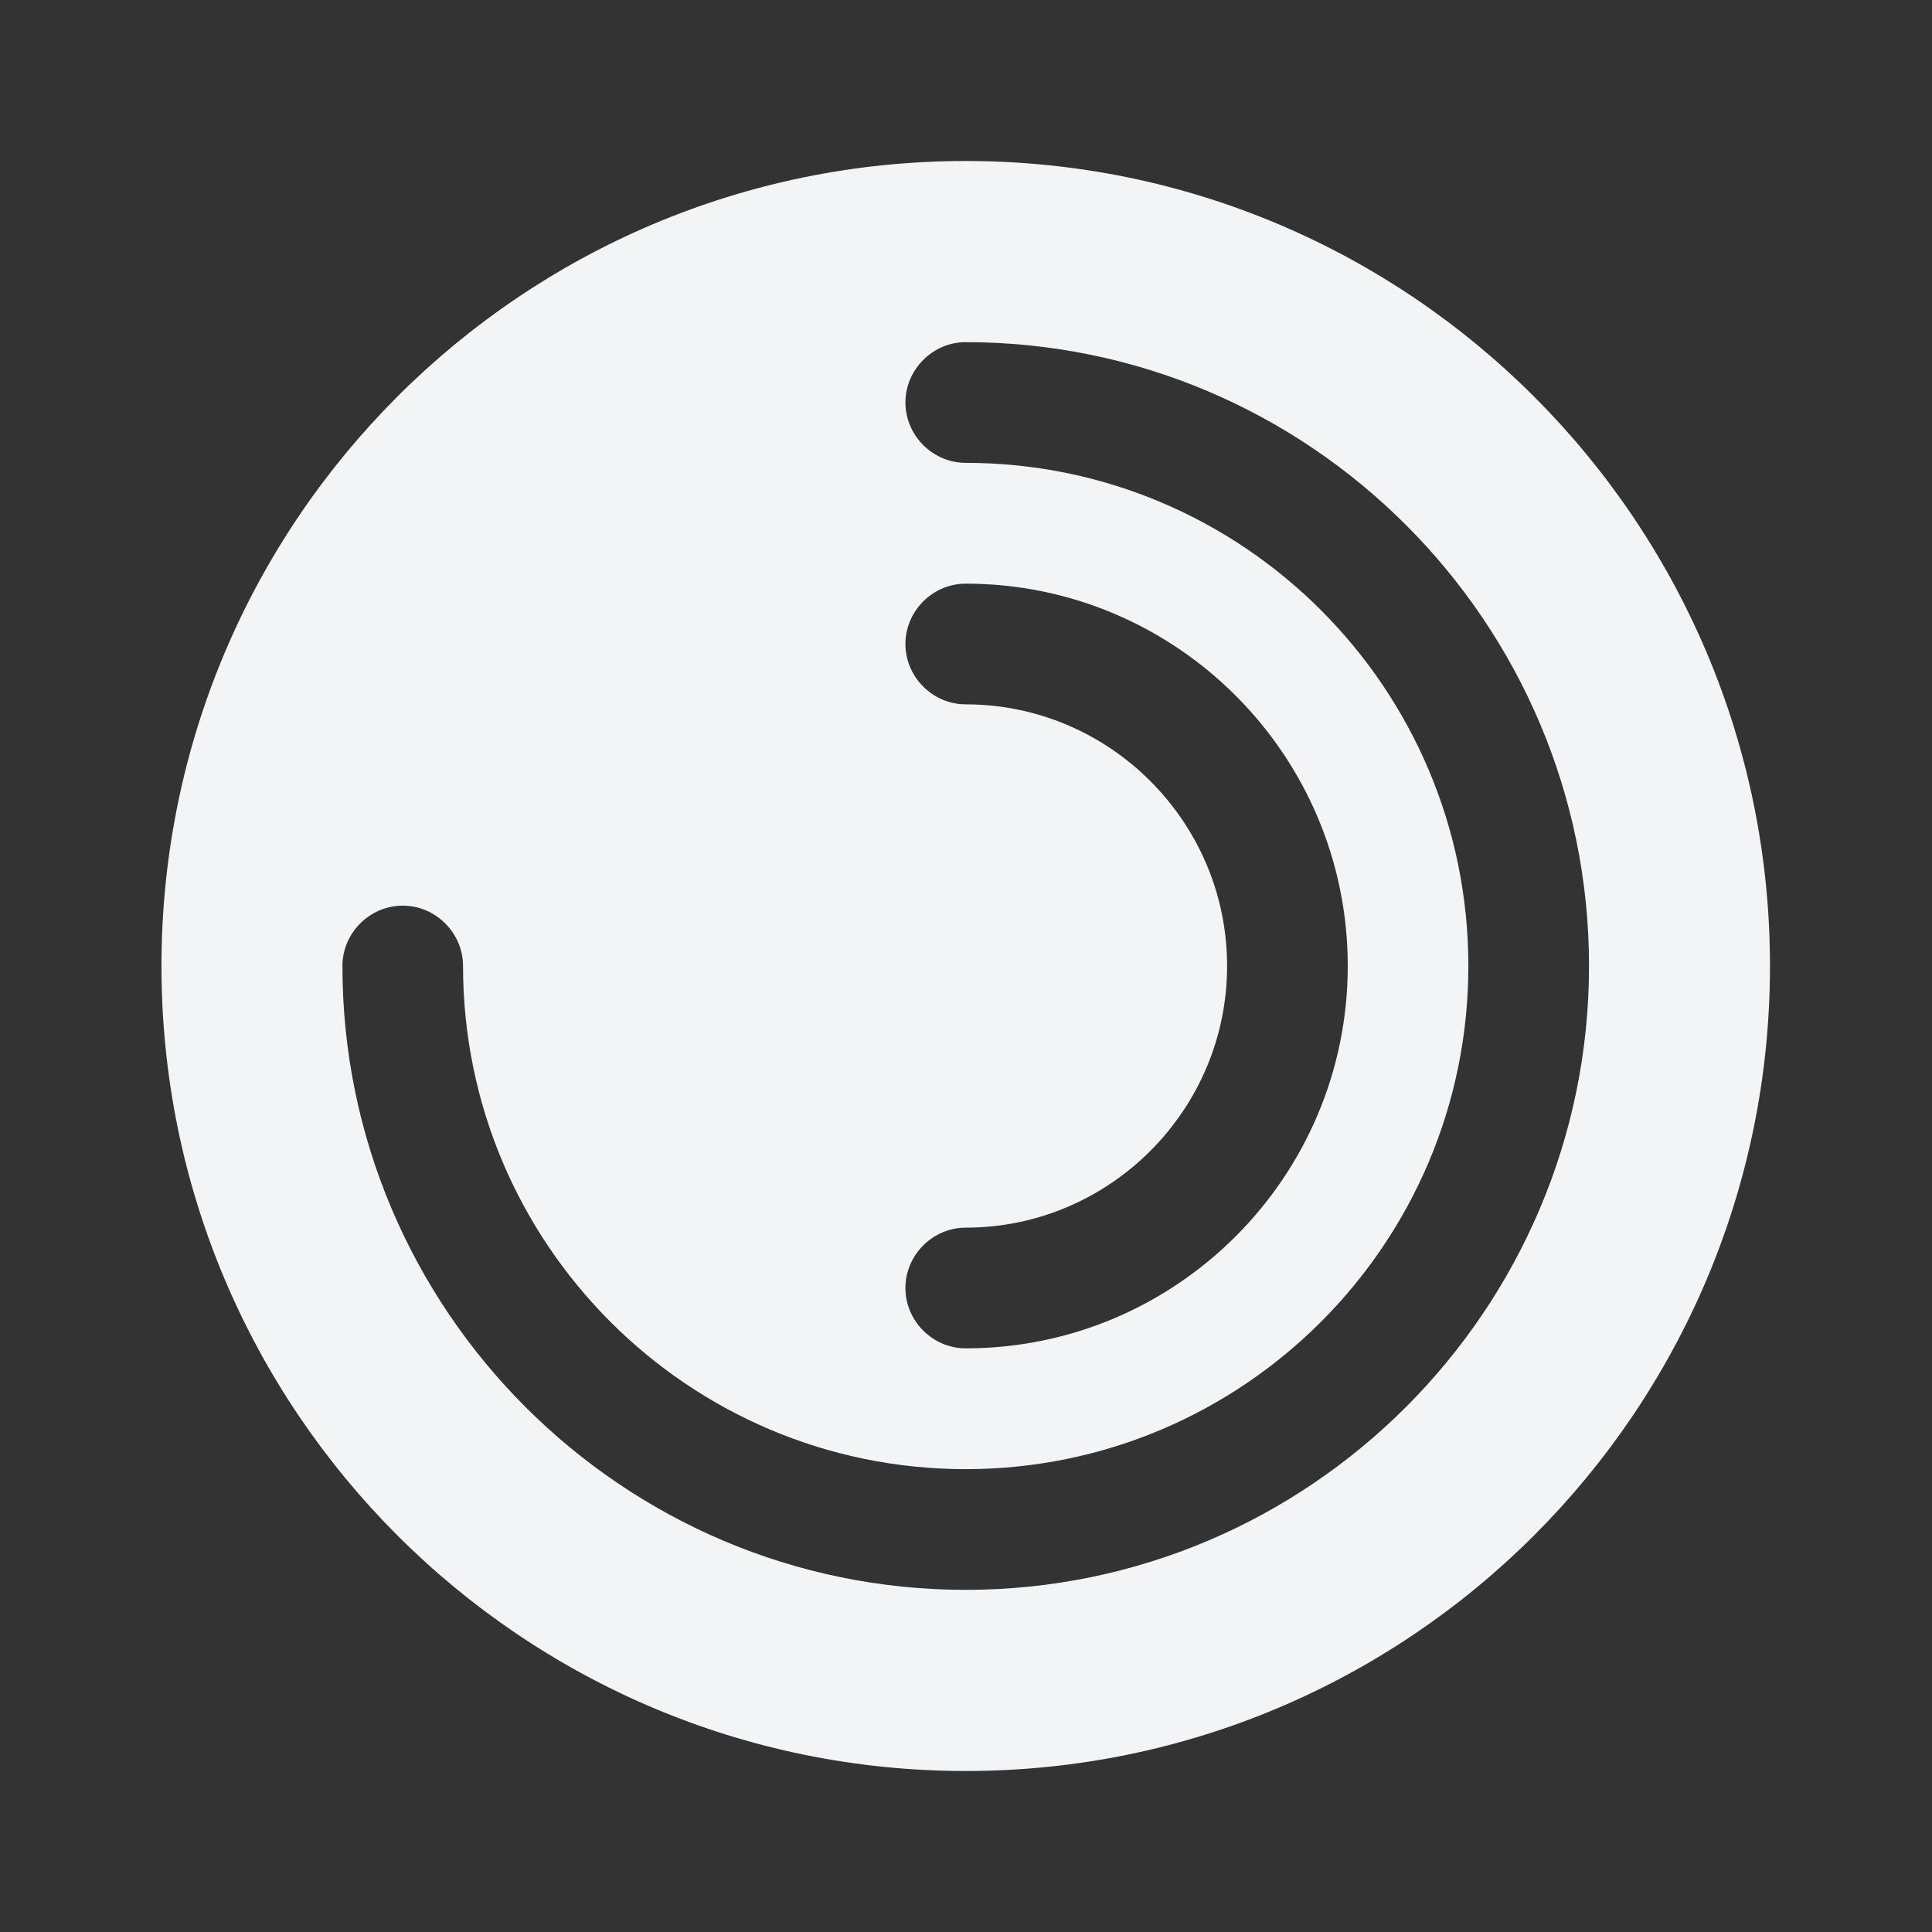
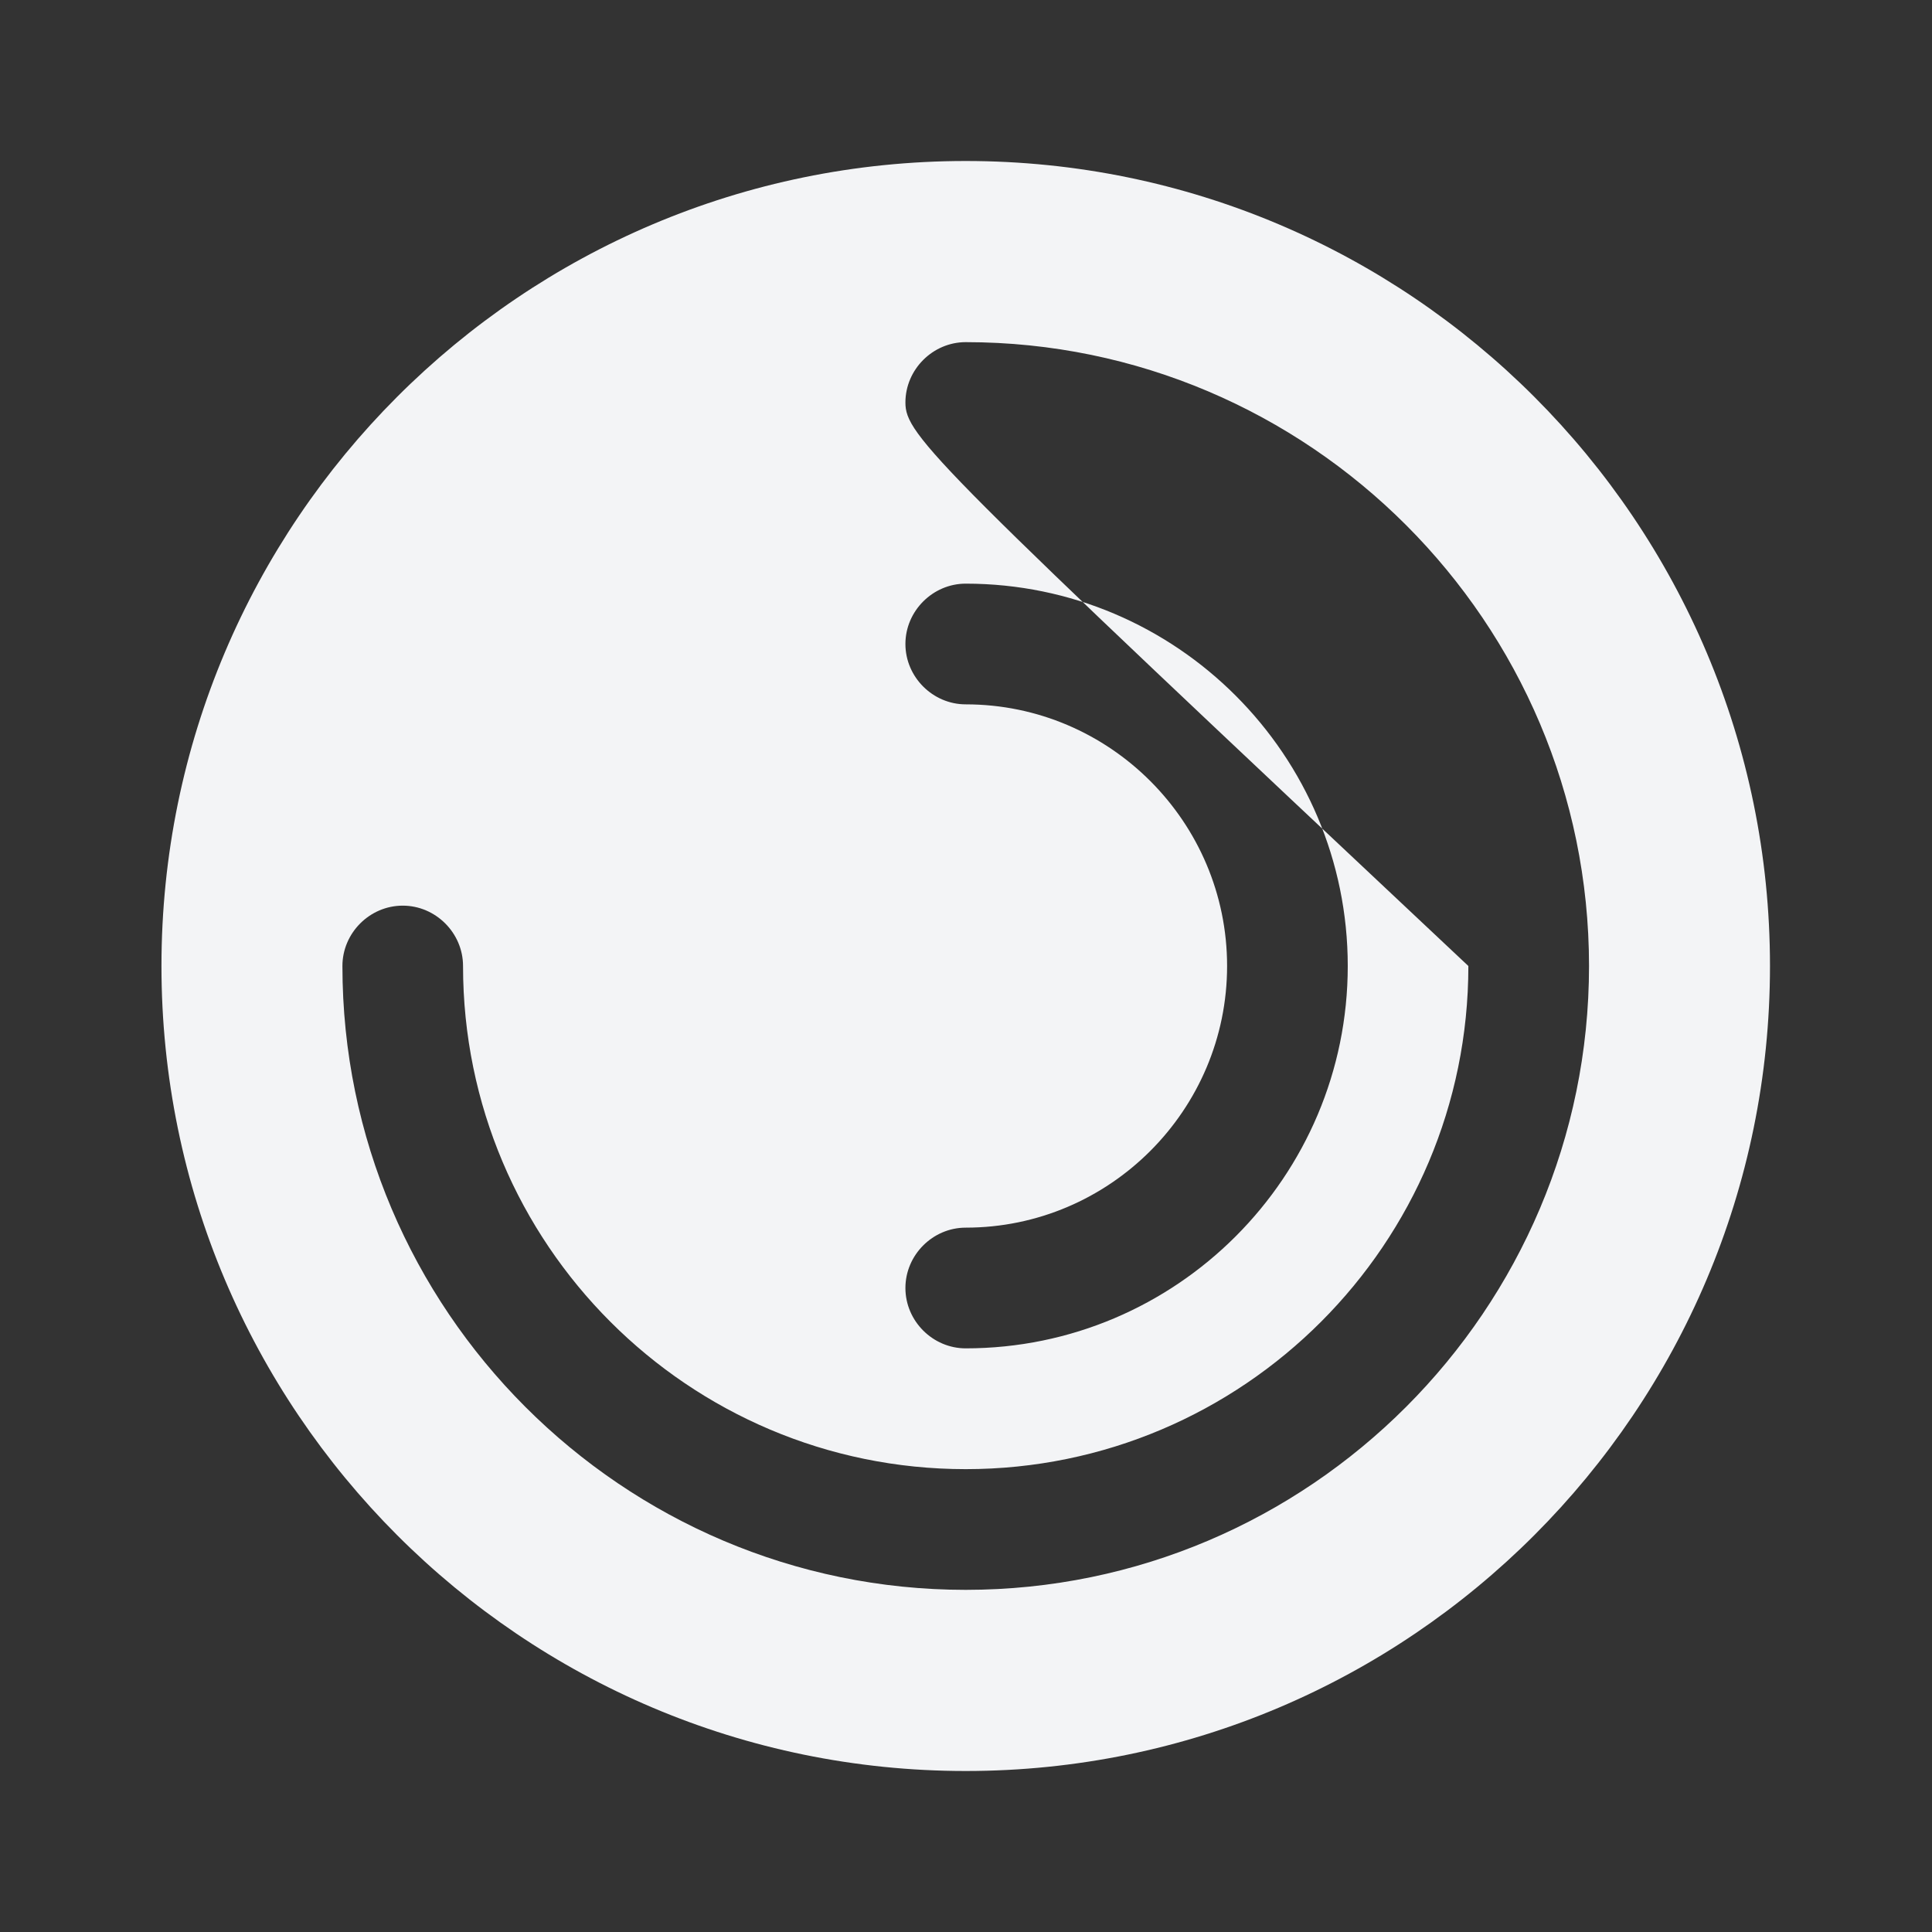
<svg xmlns="http://www.w3.org/2000/svg" width="42" height="42" viewBox="0 0 42 42" fill="none">
  <rect x="0" y="0" width="42" height="42" fill="#333333" stroke="none" />
-   <path d="M20.994 3.5C11.343 3.5 3.51 11.34 3.51 21C3.51 30.66 11.343 38.5 20.994 38.5C30.645 38.5 38.478 30.66 38.478 21C38.478 11.34 30.645 3.5 20.994 3.5ZM20.994 15.312C20.277 15.312 19.683 14.717 19.683 14C19.683 13.283 20.277 12.688 20.994 12.688C25.575 12.688 29.299 16.415 29.299 21C29.299 25.585 25.575 29.312 20.994 29.312C20.277 29.312 19.683 28.718 19.683 28C19.683 27.282 20.277 26.688 20.994 26.688C24.123 26.688 26.676 24.133 26.676 21C26.676 17.867 24.123 15.312 20.994 15.312ZM20.994 34.562C13.528 34.562 7.444 28.473 7.444 21C7.444 20.282 8.038 19.688 8.755 19.688C9.472 19.688 10.066 20.282 10.066 21C10.066 27.038 14.962 31.938 20.994 31.938C27.026 31.938 31.921 27.038 31.921 21C31.921 14.963 27.026 10.062 20.994 10.062C20.277 10.062 19.683 9.467 19.683 8.75C19.683 8.033 20.277 7.438 20.994 7.438C28.46 7.438 34.544 13.527 34.544 21C34.544 28.473 28.46 34.562 20.994 34.562Z" fill="#F3F4F6" />
+   <path d="M20.994 3.5C11.343 3.5 3.51 11.34 3.51 21C3.51 30.66 11.343 38.5 20.994 38.5C30.645 38.5 38.478 30.66 38.478 21C38.478 11.34 30.645 3.5 20.994 3.5ZM20.994 15.312C20.277 15.312 19.683 14.717 19.683 14C19.683 13.283 20.277 12.688 20.994 12.688C25.575 12.688 29.299 16.415 29.299 21C29.299 25.585 25.575 29.312 20.994 29.312C20.277 29.312 19.683 28.718 19.683 28C19.683 27.282 20.277 26.688 20.994 26.688C24.123 26.688 26.676 24.133 26.676 21C26.676 17.867 24.123 15.312 20.994 15.312ZM20.994 34.562C13.528 34.562 7.444 28.473 7.444 21C7.444 20.282 8.038 19.688 8.755 19.688C9.472 19.688 10.066 20.282 10.066 21C10.066 27.038 14.962 31.938 20.994 31.938C27.026 31.938 31.921 27.038 31.921 21C20.277 10.062 19.683 9.467 19.683 8.75C19.683 8.033 20.277 7.438 20.994 7.438C28.46 7.438 34.544 13.527 34.544 21C34.544 28.473 28.46 34.562 20.994 34.562Z" fill="#F3F4F6" />
</svg>